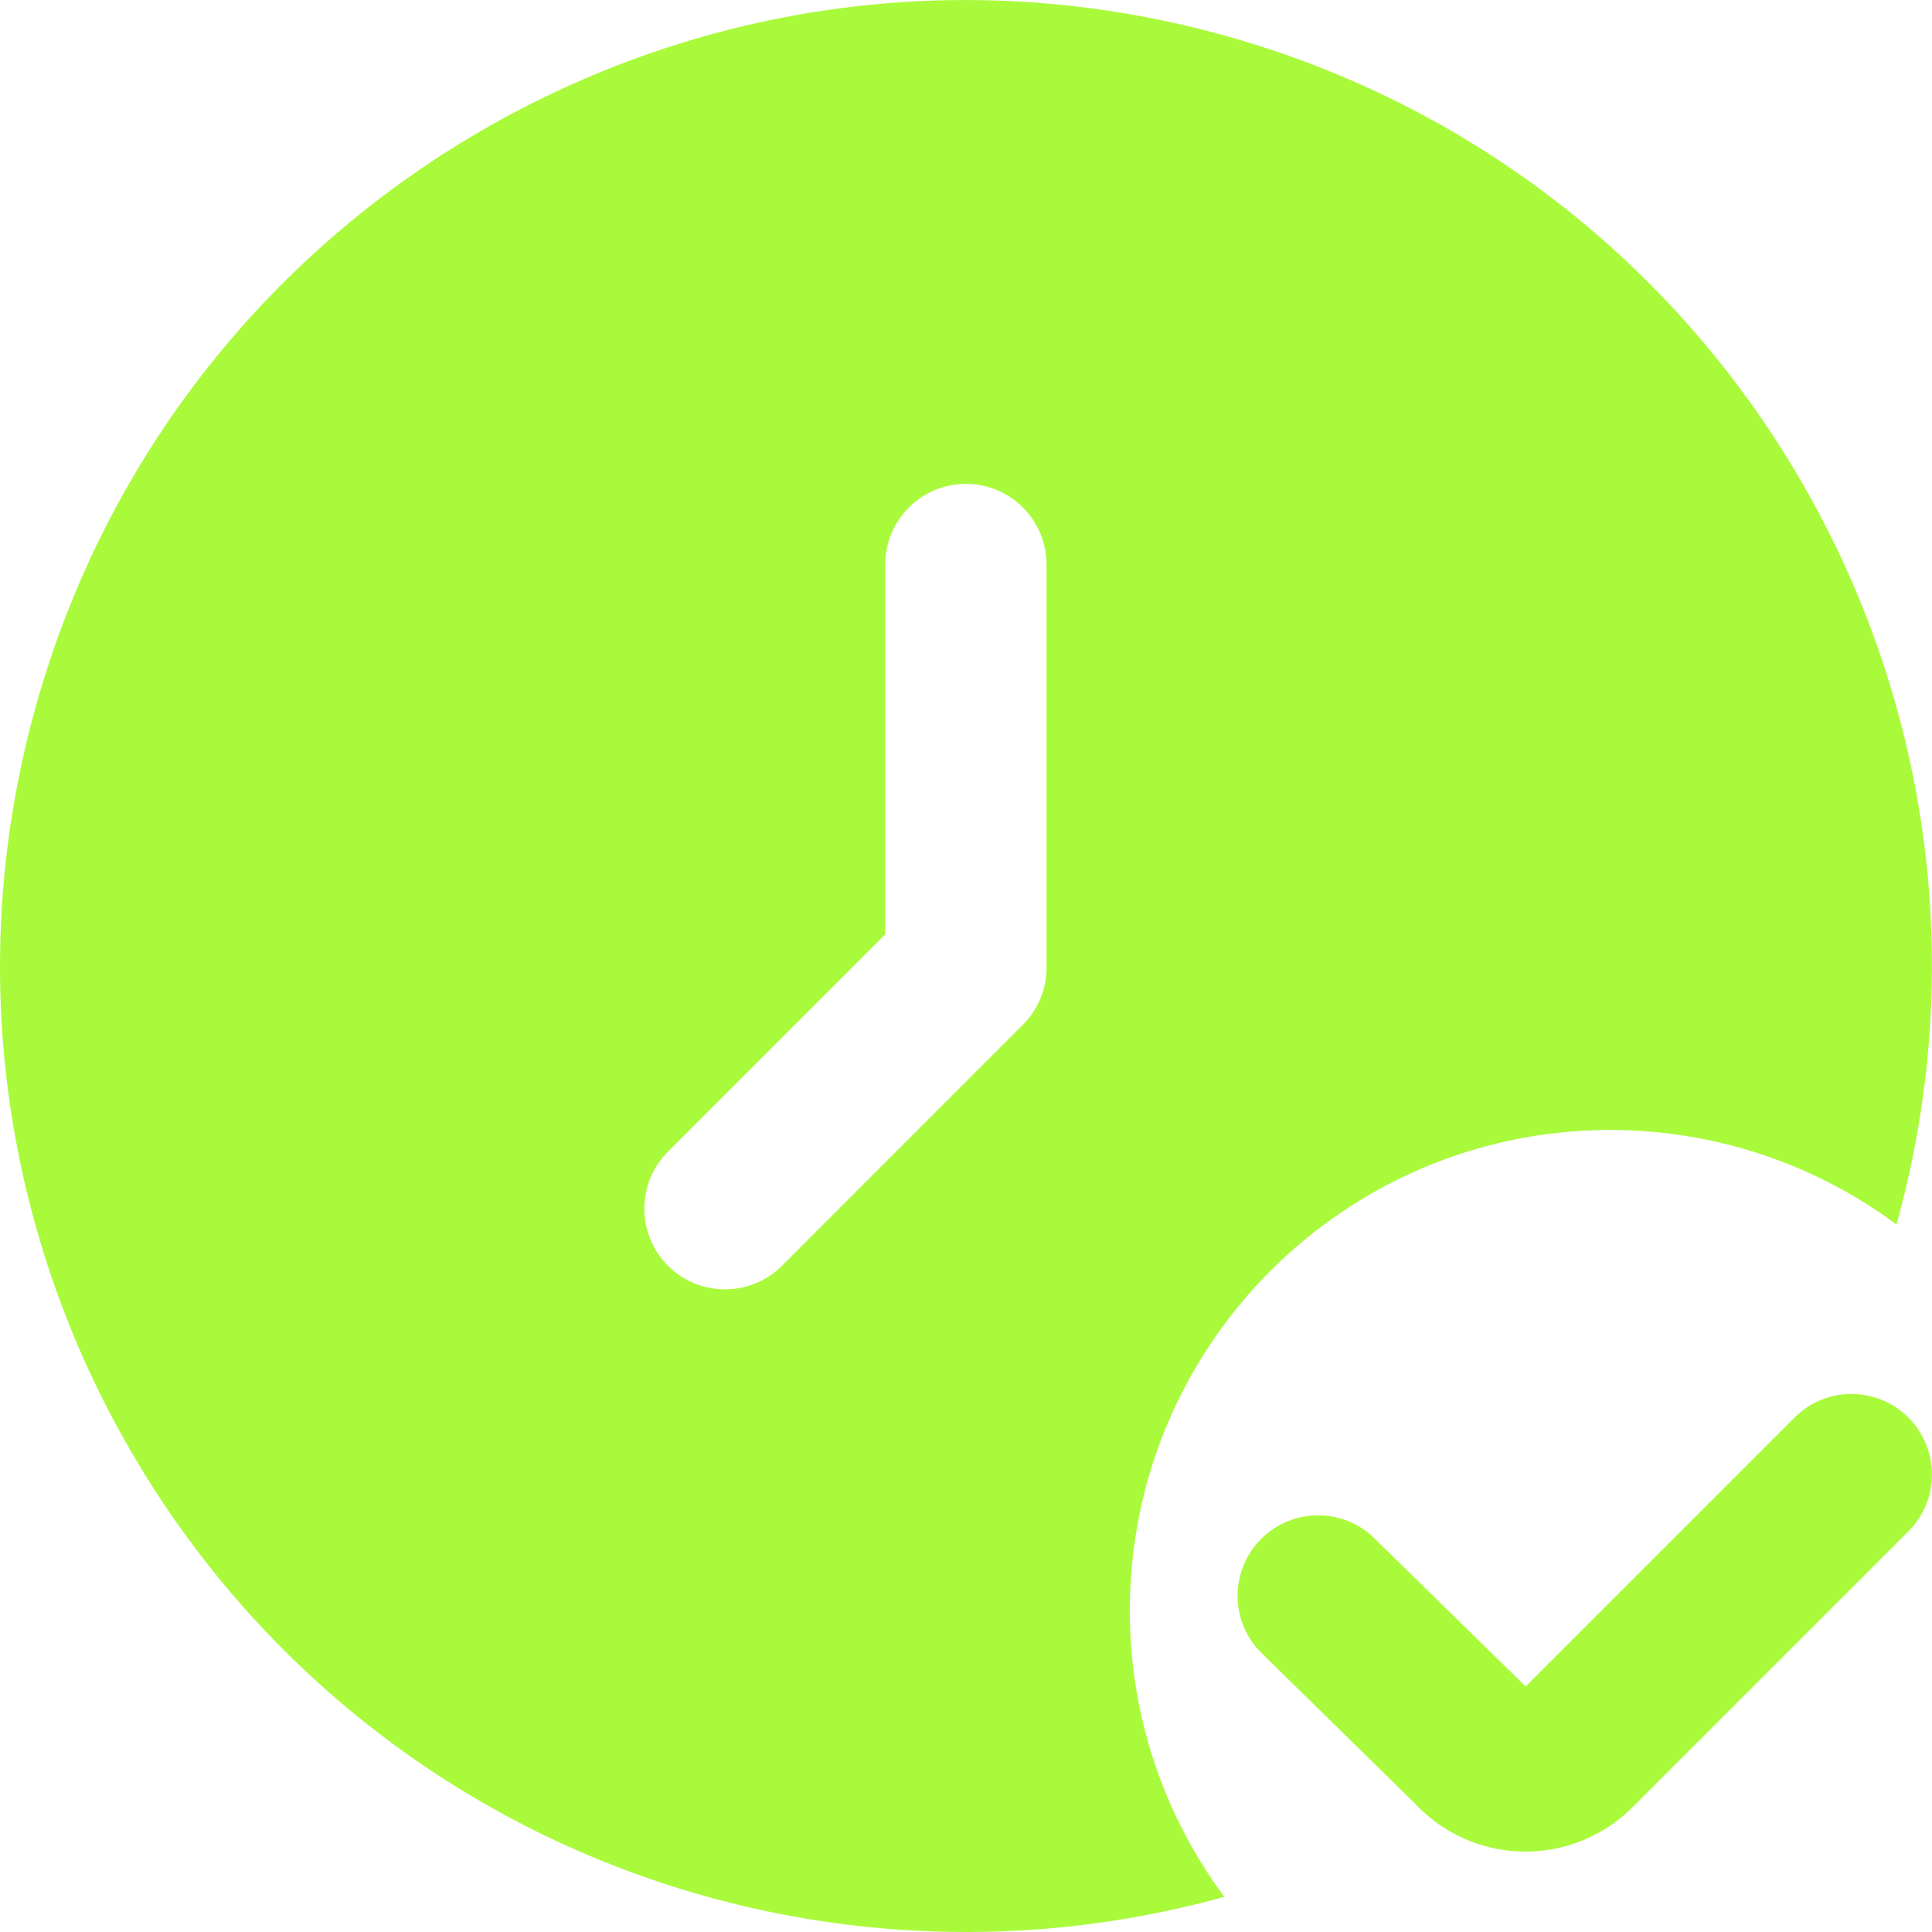
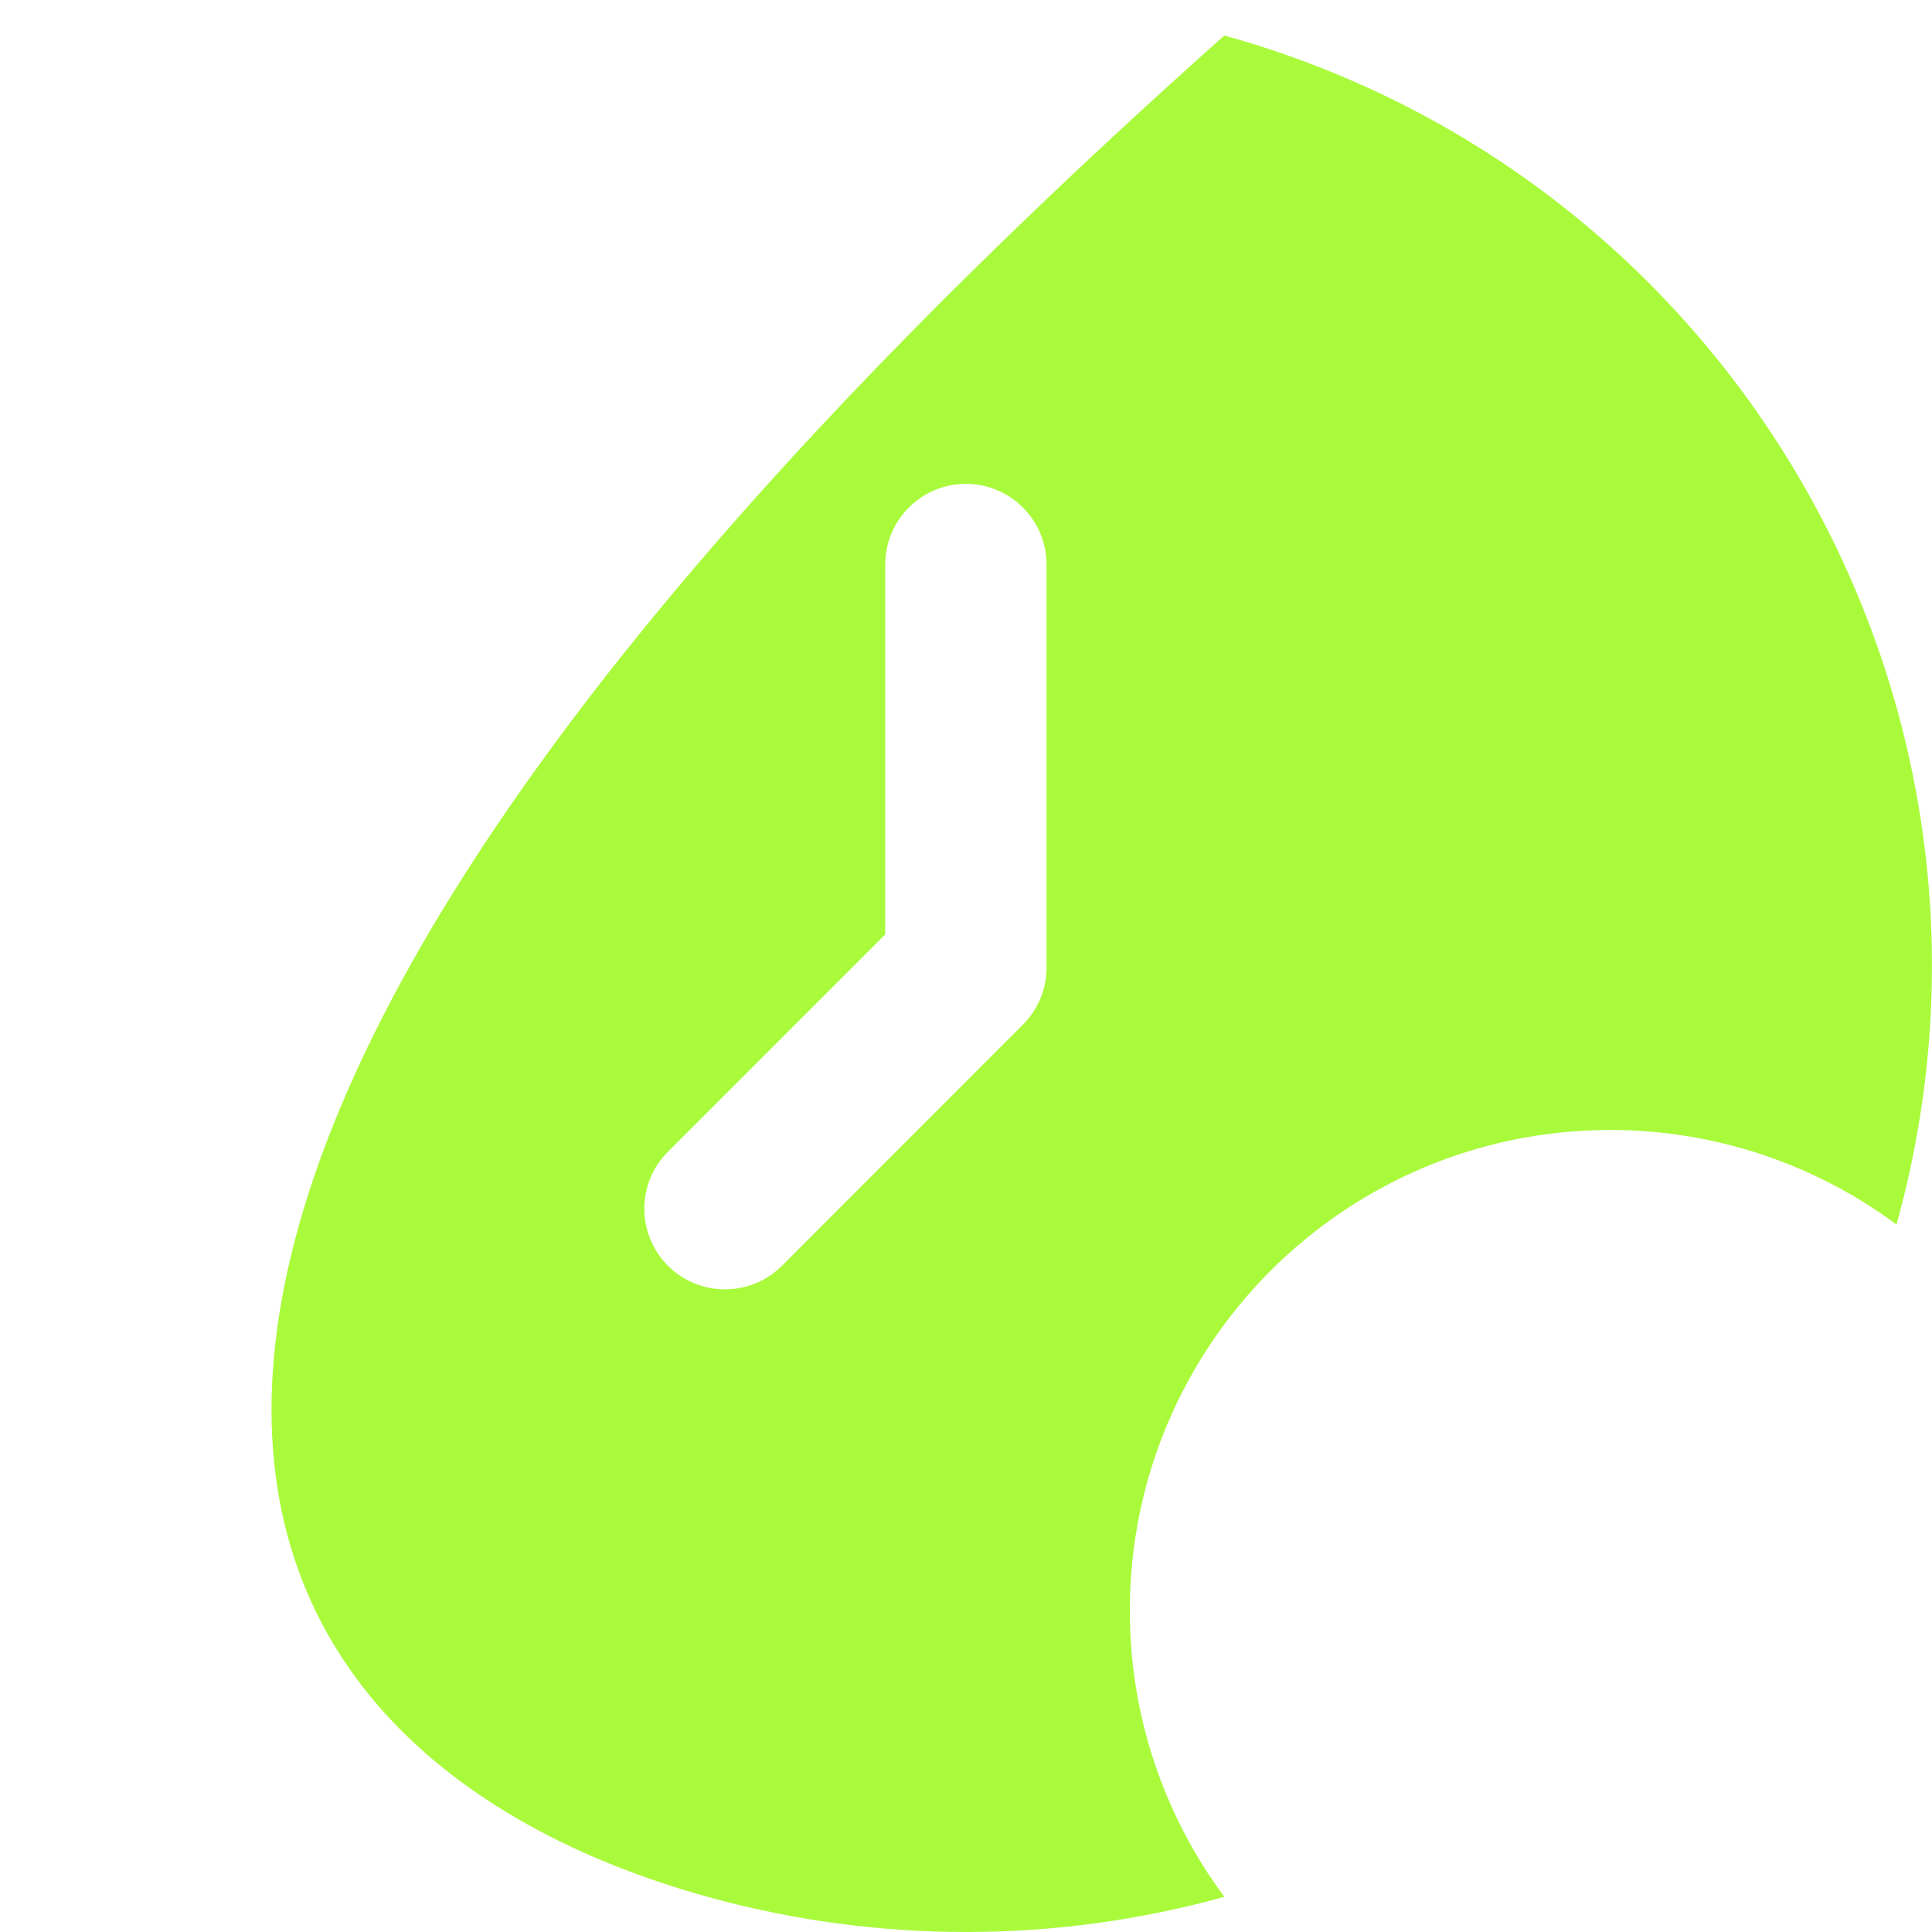
<svg xmlns="http://www.w3.org/2000/svg" width="40" height="40" viewBox="0 0 40 40" fill="none">
  <g clip-path="url(#clip0_16_50)">
-     <path d="M31.585 38.335H31.53C30.678 38.321 29.868 37.96 29.29 37.335L26.093 34.2C25.453 33.538 25.468 32.483 26.13 31.843C26.131 31.841 26.133 31.84 26.135 31.838C26.797 31.203 27.846 31.221 28.485 31.878L31.587 34.916L37.155 29.348C37.805 28.698 38.861 28.698 39.511 29.348C40.161 29.998 40.161 31.055 39.511 31.705L33.81 37.406C33.223 38.001 32.422 38.336 31.585 38.335Z" fill="#AAFA3C" />
-     <path d="M23.392 33.358C23.385 27.863 27.834 23.403 33.327 23.395C35.465 23.392 37.548 24.078 39.265 25.353C42.22 14.711 35.989 3.69 25.349 0.735C14.709 -2.22 3.689 4.01 0.734 14.652C-2.221 25.293 4.01 36.316 14.65 39.272C18.15 40.243 21.849 40.243 25.349 39.272C24.078 37.562 23.392 35.488 23.392 33.358ZM21.667 20.037C21.667 20.48 21.49 20.903 21.177 21.216L16.169 26.227C15.505 26.866 14.448 26.848 13.809 26.185C13.184 25.538 13.184 24.512 13.809 23.865L18.328 19.345V11.688C18.328 10.767 19.075 10.018 19.998 10.018C20.92 10.018 21.667 10.767 21.667 11.688V20.037Z" fill="#AAFA3C" />
+     <path d="M23.392 33.358C23.385 27.863 27.834 23.403 33.327 23.395C35.465 23.392 37.548 24.078 39.265 25.353C42.22 14.711 35.989 3.69 25.349 0.735C-2.221 25.293 4.01 36.316 14.65 39.272C18.15 40.243 21.849 40.243 25.349 39.272C24.078 37.562 23.392 35.488 23.392 33.358ZM21.667 20.037C21.667 20.48 21.49 20.903 21.177 21.216L16.169 26.227C15.505 26.866 14.448 26.848 13.809 26.185C13.184 25.538 13.184 24.512 13.809 23.865L18.328 19.345V11.688C18.328 10.767 19.075 10.018 19.998 10.018C20.92 10.018 21.667 10.767 21.667 11.688V20.037Z" fill="#AAFA3C" />
  </g>
  <defs>
    <clipPath id="clip0_16_50">
      <rect width="40" height="40" fill="white" />
    </clipPath>
  </defs>
</svg>